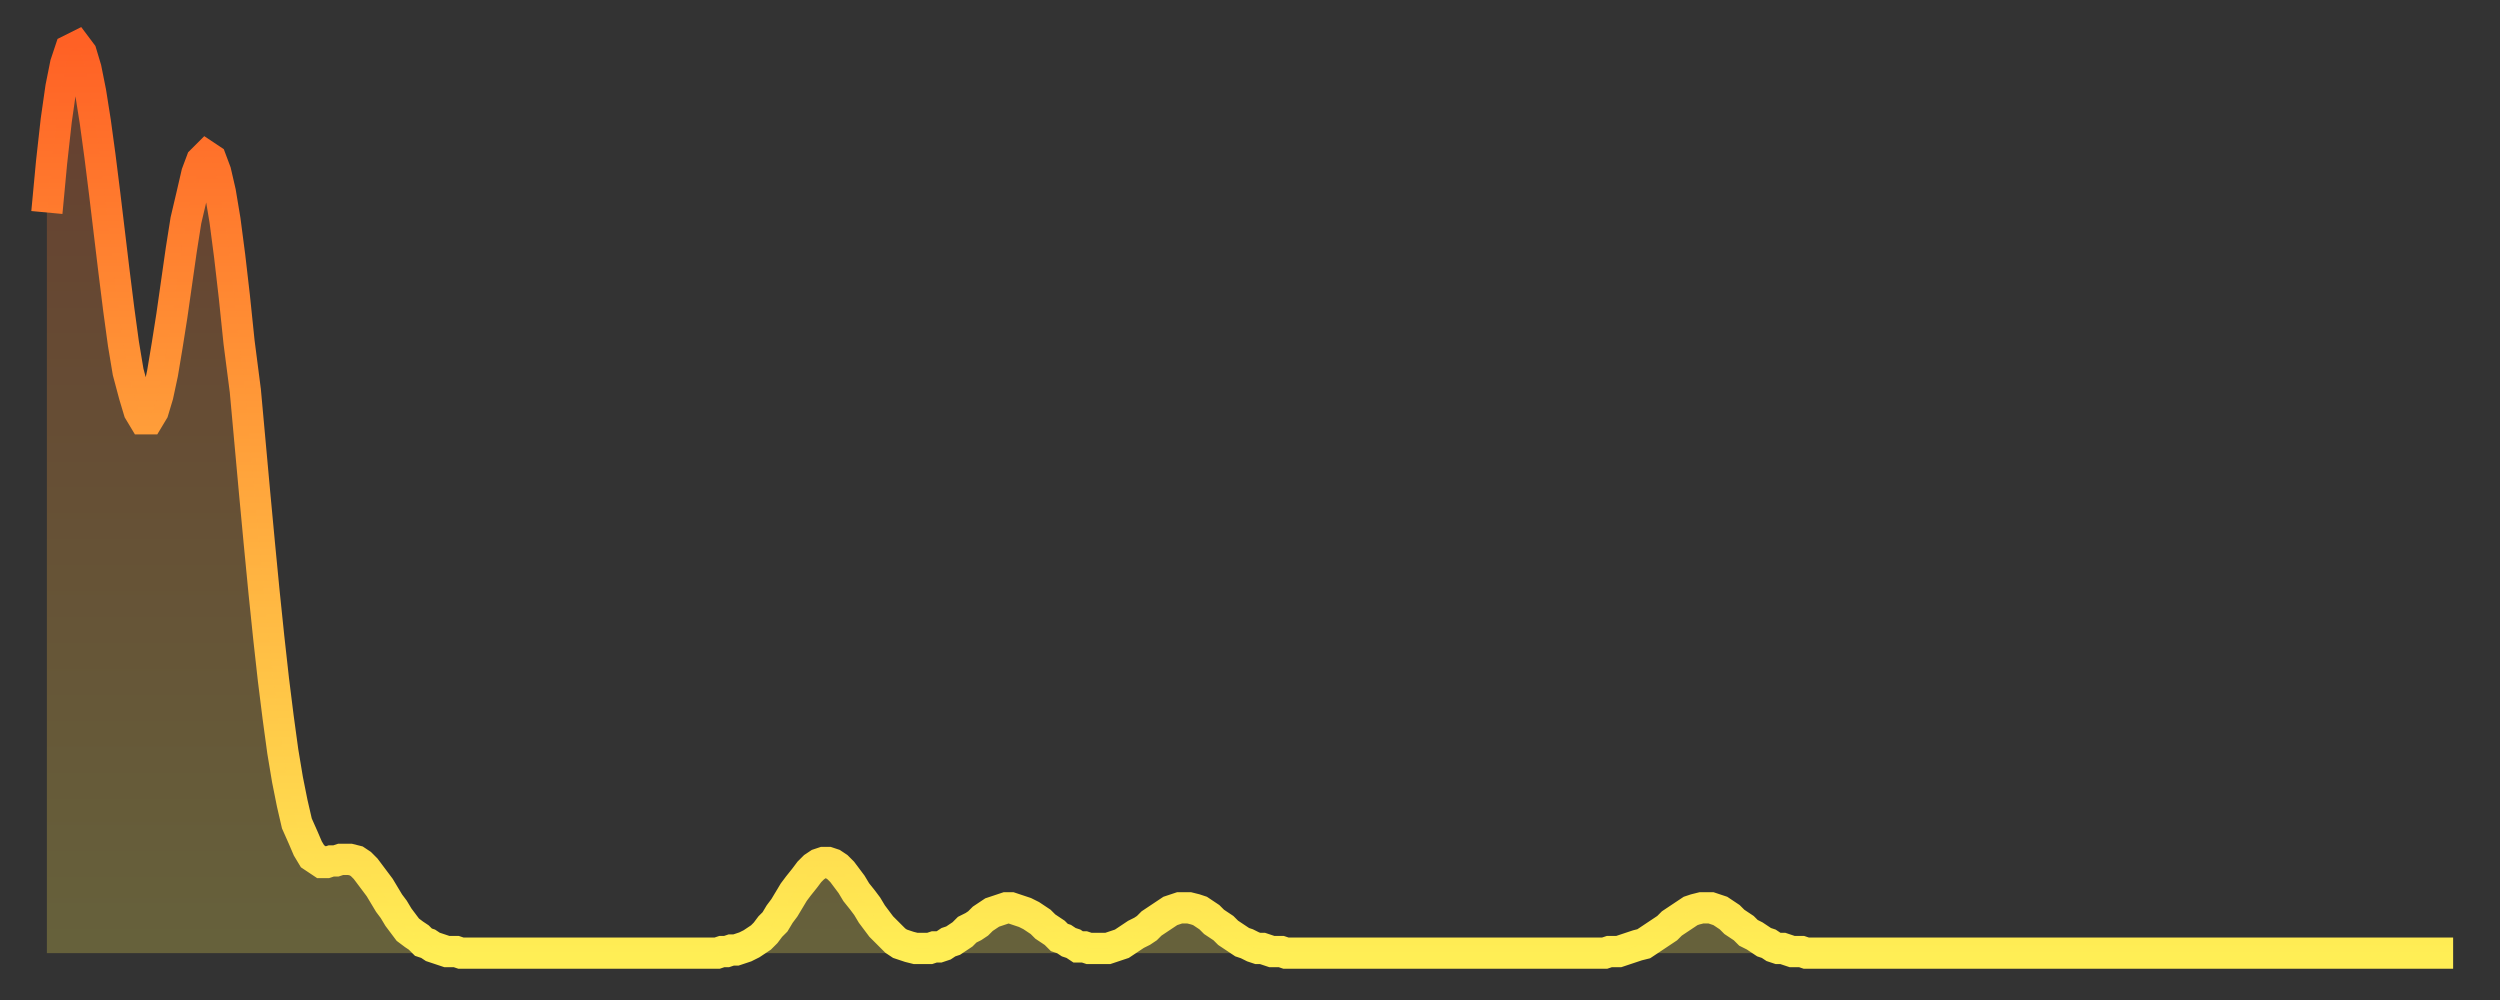
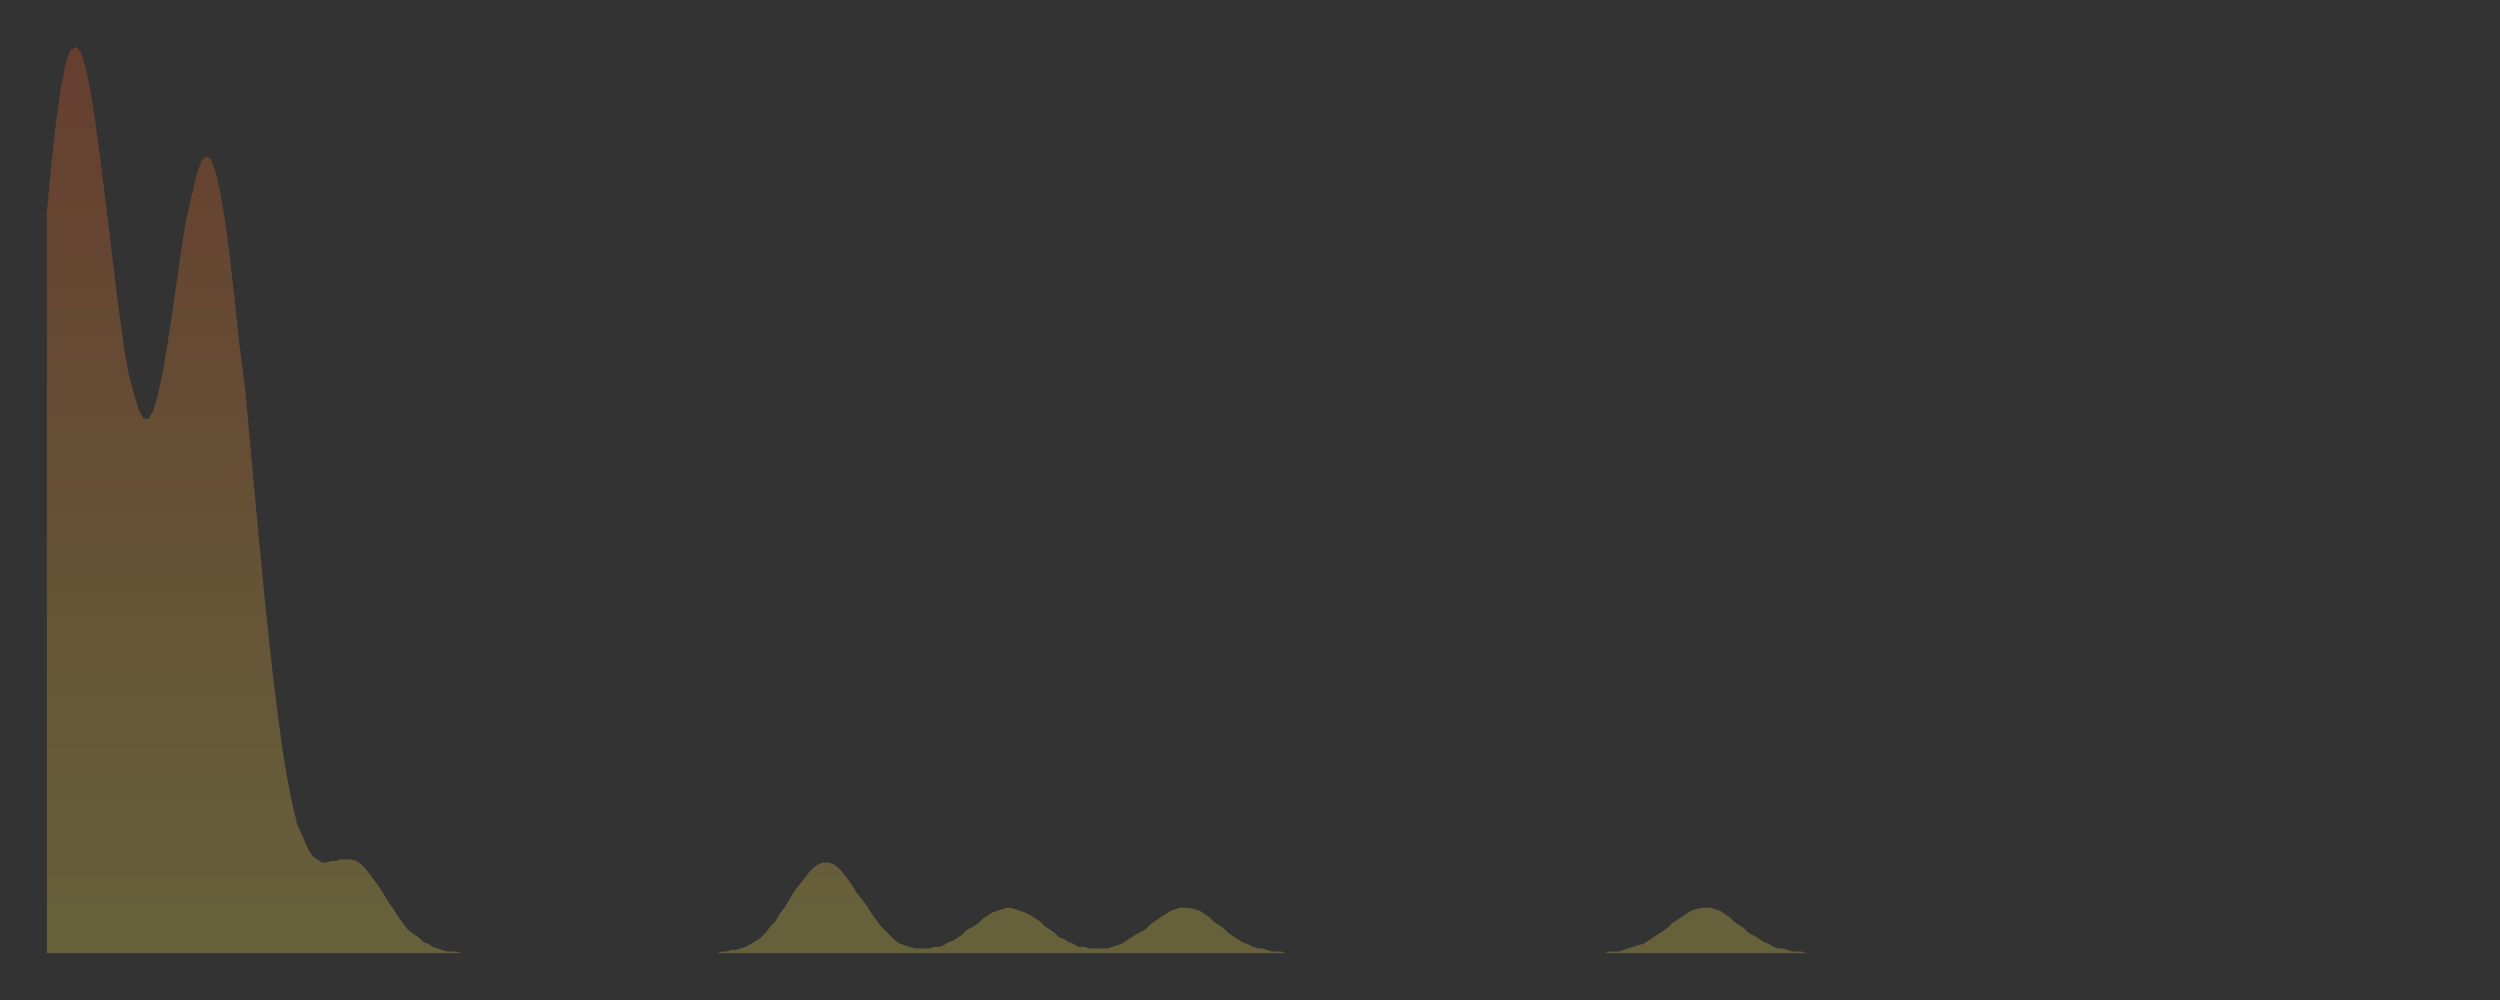
<svg xmlns="http://www.w3.org/2000/svg" baseProfile="full" height="64" version="1.1" width="160">
  <rect width="100%" height="100%" fill="#333333" stroke="none" />
  <defs>
    <linearGradient id="id5315548" x1="0" x2="0" y1="0" y2="1">
      <stop offset="0%" stop-color="#ff6125" />
      <stop offset="50%" stop-color="#ffa83d" />
      <stop offset="100%" stop-color="#ffee55" />
    </linearGradient>
  </defs>
  <g transform="translate(3,3)">
    <g>
-       <path d="M 0.0 10.6 0.3 7.4 0.6 4.7 0.9 2.6 1.2 1.1 1.5 0.2 1.9 0.0 2.2 0.4 2.5 1.4 2.8 2.9 3.1 4.8 3.4 7.0 3.7 9.4 4.0 11.9 4.3 14.4 4.6 16.8 4.9 19.0 5.2 20.8 5.6 22.3 5.9 23.3 6.2 23.8 6.5 23.8 6.8 23.3 7.1 22.3 7.4 20.9 7.7 19.1 8.0 17.2 8.3 15.1 8.6 13.0 8.9 11.1 9.3 9.4 9.6 8.1 9.9 7.3 10.2 7.0 10.5 7.2 10.8 8.0 11.1 9.3 11.4 11.1 11.7 13.4 12.0 16.0 12.3 18.9 12.7 22.0 13.0 25.3 13.3 28.6 13.6 31.8 13.9 34.9 14.2 37.8 14.5 40.5 14.8 42.9 15.1 45.1 15.4 46.9 15.7 48.4 16.0 49.7 16.4 50.6 16.7 51.3 17.0 51.8 17.3 52.0 17.6 52.2 17.9 52.2 18.2 52.1 18.5 52.1 18.8 52.0 19.1 52.0 19.4 52.0 19.8 52.1 20.1 52.3 20.4 52.6 20.7 53.0 21.0 53.4 21.3 53.8 21.6 54.3 21.9 54.8 22.2 55.2 22.5 55.7 22.8 56.1 23.1 56.5 23.5 56.8 23.8 57.0 24.1 57.3 24.4 57.4 24.7 57.6 25.0 57.7 25.3 57.8 25.6 57.9 25.9 57.9 26.2 57.9 26.5 58.0 26.8 58.0 27.2 58.0 27.5 58.0 27.8 58.0 28.1 58.0 28.4 58.0 28.7 58.0 29.0 58.0 29.3 58.0 29.6 58.0 29.9 58.0 30.2 58.0 30.6 58.0 30.9 58.0 31.2 58.0 31.5 58.0 31.8 58.0 32.1 58.0 32.4 58.0 32.7 58.0 33.0 58.0 33.3 58.0 33.6 58.0 33.9 58.0 34.3 58.0 34.6 58.0 34.9 58.0 35.2 58.0 35.5 58.0 35.8 58.0 36.1 58.0 36.4 58.0 36.7 58.0 37.0 58.0 37.3 58.0 37.7 58.0 38.0 58.0 38.3 58.0 38.6 58.0 38.9 58.0 39.2 58.0 39.5 58.0 39.8 58.0 40.1 58.0 40.4 58.0 40.7 58.0 41.0 58.0 41.4 58.0 41.7 58.0 42.0 58.0 42.3 58.0 42.6 58.0 42.9 58.0 43.2 57.9 43.5 57.9 43.8 57.8 44.1 57.8 44.4 57.7 44.7 57.6 45.1 57.4 45.4 57.2 45.7 57.0 46.0 56.7 46.3 56.3 46.6 56.0 46.9 55.5 47.2 55.1 47.5 54.6 47.8 54.1 48.1 53.7 48.5 53.2 48.8 52.8 49.1 52.5 49.4 52.3 49.7 52.2 50.0 52.2 50.3 52.3 50.6 52.5 50.9 52.8 51.2 53.2 51.5 53.6 51.8 54.1 52.2 54.6 52.5 55.0 52.8 55.5 53.1 55.9 53.4 56.3 53.7 56.6 54.0 56.9 54.3 57.2 54.6 57.4 54.9 57.5 55.2 57.6 55.6 57.7 55.9 57.7 56.2 57.7 56.5 57.7 56.8 57.6 57.1 57.6 57.4 57.5 57.7 57.3 58.0 57.2 58.3 57.0 58.6 56.8 58.9 56.5 59.3 56.3 59.6 56.1 59.9 55.8 60.2 55.6 60.5 55.4 60.8 55.3 61.1 55.2 61.4 55.1 61.7 55.1 62.0 55.2 62.3 55.3 62.6 55.4 63.0 55.6 63.3 55.8 63.6 56.0 63.9 56.3 64.2 56.5 64.5 56.7 64.8 57.0 65.1 57.1 65.4 57.3 65.7 57.4 66.0 57.6 66.4 57.6 66.7 57.7 67.0 57.7 67.3 57.7 67.6 57.7 67.9 57.7 68.2 57.6 68.5 57.5 68.8 57.4 69.1 57.2 69.4 57.0 69.7 56.8 70.1 56.6 70.4 56.4 70.7 56.1 71.0 55.9 71.3 55.7 71.6 55.5 71.9 55.3 72.2 55.2 72.5 55.1 72.8 55.1 73.1 55.1 73.5 55.2 73.8 55.3 74.1 55.5 74.4 55.7 74.7 56.0 75.0 56.2 75.3 56.4 75.6 56.7 75.9 56.9 76.2 57.1 76.5 57.3 76.8 57.4 77.2 57.6 77.5 57.7 77.8 57.7 78.1 57.8 78.4 57.9 78.7 57.9 79.0 57.9 79.3 58.0 79.6 58.0 79.9 58.0 80.2 58.0 80.5 58.0 80.9 58.0 81.2 58.0 81.5 58.0 81.8 58.0 82.1 58.0 82.4 58.0 82.7 58.0 83.0 58.0 83.3 58.0 83.6 58.0 83.9 58.0 84.3 58.0 84.6 58.0 84.9 58.0 85.2 58.0 85.5 58.0 85.8 58.0 86.1 58.0 86.4 58.0 86.7 58.0 87.0 58.0 87.3 58.0 87.6 58.0 88.0 58.0 88.3 58.0 88.6 58.0 88.9 58.0 89.2 58.0 89.5 58.0 89.8 58.0 90.1 58.0 90.4 58.0 90.7 58.0 91.0 58.0 91.4 58.0 91.7 58.0 92.0 58.0 92.3 58.0 92.6 58.0 92.9 58.0 93.2 58.0 93.5 58.0 93.8 58.0 94.1 58.0 94.4 58.0 94.7 58.0 95.1 58.0 95.4 58.0 95.7 58.0 96.0 58.0 96.3 58.0 96.6 58.0 96.9 58.0 97.2 58.0 97.5 58.0 97.8 58.0 98.1 58.0 98.4 58.0 98.8 58.0 99.1 58.0 99.4 58.0 99.7 58.0 100.0 57.9 100.3 57.9 100.6 57.9 100.9 57.8 101.2 57.7 101.5 57.6 101.8 57.5 102.2 57.4 102.5 57.2 102.8 57.0 103.1 56.8 103.4 56.6 103.7 56.4 104.0 56.1 104.3 55.9 104.6 55.7 104.9 55.5 105.2 55.3 105.5 55.2 105.9 55.1 106.2 55.1 106.5 55.1 106.8 55.2 107.1 55.3 107.4 55.5 107.7 55.7 108.0 56.0 108.3 56.2 108.6 56.4 108.9 56.7 109.3 56.9 109.6 57.1 109.9 57.3 110.2 57.4 110.5 57.6 110.8 57.7 111.1 57.7 111.4 57.8 111.7 57.9 112.0 57.9 112.3 57.9 112.6 58.0 113.0 58.0 113.3 58.0 113.6 58.0 113.9 58.0 114.2 58.0 114.5 58.0 114.8 58.0 115.1 58.0 115.4 58.0 115.7 58.0 116.0 58.0 116.3 58.0 116.7 58.0 117.0 58.0 117.3 58.0 117.6 58.0 117.9 58.0 118.2 58.0 118.5 58.0 118.8 58.0 119.1 58.0 119.4 58.0 119.7 58.0 120.1 58.0 120.4 58.0 120.7 58.0 121.0 58.0 121.3 58.0 121.6 58.0 121.9 58.0 122.2 58.0 122.5 58.0 122.8 58.0 123.1 58.0 123.4 58.0 123.8 58.0 124.1 58.0 124.4 58.0 124.7 58.0 125.0 58.0 125.3 58.0 125.6 58.0 125.9 58.0 126.2 58.0 126.5 58.0 126.8 58.0 127.2 58.0 127.5 58.0 127.8 58.0 128.1 58.0 128.4 58.0 128.7 58.0 129.0 58.0 129.3 58.0 129.6 58.0 129.9 58.0 130.2 58.0 130.5 58.0 130.9 58.0 131.2 58.0 131.5 58.0 131.8 58.0 132.1 58.0 132.4 58.0 132.7 58.0 133.0 58.0 133.3 58.0 133.6 58.0 133.9 58.0 134.2 58.0 134.6 58.0 134.9 58.0 135.2 58.0 135.5 58.0 135.8 58.0 136.1 58.0 136.4 58.0 136.7 58.0 137.0 58.0 137.3 58.0 137.6 58.0 138.0 58.0 138.3 58.0 138.6 58.0 138.9 58.0 139.2 58.0 139.5 58.0 139.8 58.0 140.1 58.0 140.4 58.0 140.7 58.0 141.0 58.0 141.3 58.0 141.7 58.0 142.0 58.0 142.3 58.0 142.6 58.0 142.9 58.0 143.2 58.0 143.5 58.0 143.8 58.0 144.1 58.0 144.4 58.0 144.7 58.0 145.1 58.0 145.4 58.0 145.7 58.0 146.0 58.0 146.3 58.0 146.6 58.0 146.9 58.0 147.2 58.0 147.5 58.0 147.8 58.0 148.1 58.0 148.4 58.0 148.8 58.0 149.1 58.0 149.4 58.0 149.7 58.0 150.0 58.0 150.3 58.0 150.6 58.0 150.9 58.0 151.2 58.0 151.5 58.0 151.8 58.0 152.1 58.0 152.5 58.0 152.8 58.0 153.1 58.0 153.4 58.0 153.7 58.0 154.0 58.0" fill="none" id="graph-curve" opacity="1" stroke="url(#id5315548)" stroke-width="2" />
      <path d="M 0 58 L 0.0 10.6 0.3 7.4 0.6 4.7 0.9 2.6 1.2 1.1 1.5 0.2 1.9 0.0 2.2 0.4 2.5 1.4 2.8 2.9 3.1 4.8 3.4 7.0 3.7 9.4 4.0 11.9 4.3 14.4 4.6 16.8 4.9 19.0 5.2 20.8 5.6 22.3 5.9 23.3 6.2 23.8 6.5 23.8 6.8 23.3 7.1 22.3 7.4 20.9 7.7 19.1 8.0 17.2 8.3 15.1 8.6 13.0 8.9 11.1 9.3 9.4 9.6 8.1 9.9 7.3 10.2 7.0 10.5 7.2 10.8 8.0 11.1 9.3 11.4 11.1 11.7 13.4 12.0 16.0 12.3 18.9 12.7 22.0 13.0 25.3 13.3 28.6 13.6 31.8 13.9 34.9 14.2 37.8 14.5 40.5 14.8 42.9 15.1 45.1 15.4 46.9 15.7 48.4 16.0 49.7 16.4 50.6 16.7 51.3 17.0 51.8 17.3 52.0 17.6 52.2 17.9 52.2 18.2 52.1 18.5 52.1 18.8 52.0 19.1 52.0 19.4 52.0 19.8 52.1 20.1 52.3 20.4 52.6 20.7 53.0 21.0 53.4 21.3 53.8 21.6 54.3 21.9 54.8 22.2 55.2 22.5 55.7 22.8 56.1 23.1 56.5 23.5 56.8 23.8 57.0 24.1 57.3 24.4 57.4 24.7 57.6 25.0 57.7 25.3 57.8 25.6 57.9 25.9 57.9 26.2 57.9 26.5 58.0 26.8 58.0 27.2 58.0 27.5 58.0 27.8 58.0 28.1 58.0 28.4 58.0 28.7 58.0 29.0 58.0 29.3 58.0 29.6 58.0 29.9 58.0 30.2 58.0 30.6 58.0 30.9 58.0 31.2 58.0 31.5 58.0 31.8 58.0 32.1 58.0 32.4 58.0 32.7 58.0 33.0 58.0 33.3 58.0 33.6 58.0 33.9 58.0 34.3 58.0 34.6 58.0 34.9 58.0 35.2 58.0 35.5 58.0 35.8 58.0 36.1 58.0 36.4 58.0 36.7 58.0 37.0 58.0 37.3 58.0 37.7 58.0 38.0 58.0 38.3 58.0 38.6 58.0 38.9 58.0 39.2 58.0 39.5 58.0 39.8 58.0 40.1 58.0 40.4 58.0 40.7 58.0 41.0 58.0 41.4 58.0 41.7 58.0 42.0 58.0 42.3 58.0 42.6 58.0 42.9 58.0 43.2 57.9 43.5 57.9 43.8 57.8 44.1 57.8 44.4 57.7 44.7 57.6 45.1 57.4 45.4 57.2 45.7 57.0 46.0 56.7 46.3 56.3 46.6 56.0 46.9 55.5 47.2 55.1 47.5 54.6 47.8 54.1 48.1 53.7 48.5 53.2 48.8 52.8 49.1 52.5 49.4 52.3 49.7 52.2 50.0 52.2 50.3 52.3 50.6 52.5 50.9 52.8 51.2 53.2 51.5 53.6 51.8 54.1 52.2 54.6 52.5 55.0 52.8 55.5 53.1 55.9 53.4 56.3 53.7 56.6 54.0 56.9 54.3 57.2 54.6 57.4 54.9 57.5 55.2 57.6 55.6 57.7 55.9 57.7 56.2 57.7 56.5 57.7 56.8 57.6 57.1 57.6 57.4 57.5 57.7 57.3 58.0 57.2 58.3 57.0 58.6 56.8 58.9 56.5 59.3 56.3 59.6 56.1 59.9 55.8 60.2 55.6 60.5 55.4 60.8 55.3 61.1 55.2 61.4 55.1 61.7 55.1 62.0 55.2 62.3 55.3 62.6 55.4 63.0 55.6 63.3 55.8 63.6 56.0 63.9 56.3 64.2 56.5 64.5 56.7 64.8 57.0 65.1 57.1 65.4 57.3 65.7 57.4 66.0 57.6 66.4 57.6 66.7 57.7 67.0 57.7 67.3 57.7 67.6 57.7 67.9 57.7 68.2 57.6 68.5 57.5 68.8 57.4 69.1 57.2 69.4 57.0 69.7 56.8 70.1 56.6 70.4 56.4 70.7 56.1 71.0 55.9 71.3 55.7 71.6 55.5 71.9 55.3 72.2 55.2 72.5 55.1 72.8 55.1 73.1 55.1 73.5 55.2 73.8 55.3 74.1 55.5 74.4 55.7 74.7 56.0 75.0 56.2 75.3 56.4 75.6 56.7 75.9 56.9 76.2 57.1 76.5 57.3 76.8 57.4 77.2 57.6 77.5 57.7 77.8 57.7 78.1 57.8 78.4 57.9 78.7 57.9 79.0 57.9 79.3 58.0 79.6 58.0 79.9 58.0 80.2 58.0 80.5 58.0 80.9 58.0 81.2 58.0 81.5 58.0 81.8 58.0 82.1 58.0 82.4 58.0 82.7 58.0 83.0 58.0 83.3 58.0 83.6 58.0 83.9 58.0 84.3 58.0 84.6 58.0 84.9 58.0 85.2 58.0 85.5 58.0 85.8 58.0 86.1 58.0 86.4 58.0 86.7 58.0 87.0 58.0 87.3 58.0 87.6 58.0 88.0 58.0 88.3 58.0 88.6 58.0 88.9 58.0 89.2 58.0 89.5 58.0 89.8 58.0 90.1 58.0 90.4 58.0 90.7 58.0 91.0 58.0 91.4 58.0 91.7 58.0 92.0 58.0 92.3 58.0 92.6 58.0 92.9 58.0 93.2 58.0 93.5 58.0 93.8 58.0 94.1 58.0 94.4 58.0 94.7 58.0 95.1 58.0 95.4 58.0 95.7 58.0 96.0 58.0 96.3 58.0 96.6 58.0 96.9 58.0 97.2 58.0 97.5 58.0 97.8 58.0 98.1 58.0 98.4 58.0 98.8 58.0 99.1 58.0 99.4 58.0 99.7 58.0 100.0 57.9 100.3 57.9 100.6 57.9 100.9 57.8 101.2 57.7 101.5 57.6 101.8 57.5 102.2 57.4 102.5 57.2 102.8 57.0 103.1 56.8 103.4 56.6 103.7 56.4 104.0 56.1 104.3 55.9 104.6 55.7 104.9 55.5 105.2 55.3 105.5 55.2 105.9 55.1 106.2 55.1 106.5 55.1 106.8 55.2 107.1 55.3 107.4 55.5 107.7 55.7 108.0 56.0 108.3 56.2 108.6 56.4 108.9 56.7 109.3 56.9 109.6 57.1 109.9 57.3 110.2 57.4 110.5 57.6 110.8 57.7 111.1 57.7 111.4 57.8 111.7 57.9 112.0 57.9 112.3 57.9 112.6 58.0 113.0 58.0 113.3 58.0 113.6 58.0 113.9 58.0 114.2 58.0 114.5 58.0 114.8 58.0 115.1 58.0 115.4 58.0 115.7 58.0 116.0 58.0 116.3 58.0 116.7 58.0 117.0 58.0 117.3 58.0 117.6 58.0 117.9 58.0 118.2 58.0 118.5 58.0 118.8 58.0 119.1 58.0 119.4 58.0 119.7 58.0 120.1 58.0 120.4 58.0 120.7 58.0 121.0 58.0 121.3 58.0 121.6 58.0 121.9 58.0 122.2 58.0 122.5 58.0 122.8 58.0 123.1 58.0 123.4 58.0 123.8 58.0 124.1 58.0 124.4 58.0 124.7 58.0 125.0 58.0 125.3 58.0 125.6 58.0 125.9 58.0 126.2 58.0 126.5 58.0 126.8 58.0 127.2 58.0 127.5 58.0 127.8 58.0 128.1 58.0 128.4 58.0 128.7 58.0 129.0 58.0 129.3 58.0 129.6 58.0 129.9 58.0 130.2 58.0 130.5 58.0 130.9 58.0 131.2 58.0 131.5 58.0 131.8 58.0 132.1 58.0 132.4 58.0 132.7 58.0 133.0 58.0 133.3 58.0 133.6 58.0 133.9 58.0 134.2 58.0 134.6 58.0 134.9 58.0 135.2 58.0 135.5 58.0 135.8 58.0 136.1 58.0 136.4 58.0 136.7 58.0 137.0 58.0 137.3 58.0 137.6 58.0 138.0 58.0 138.3 58.0 138.6 58.0 138.9 58.0 139.2 58.0 139.5 58.0 139.8 58.0 140.1 58.0 140.4 58.0 140.7 58.0 141.0 58.0 141.3 58.0 141.7 58.0 142.0 58.0 142.3 58.0 142.6 58.0 142.9 58.0 143.2 58.0 143.5 58.0 143.8 58.0 144.1 58.0 144.4 58.0 144.7 58.0 145.1 58.0 145.4 58.0 145.7 58.0 146.0 58.0 146.3 58.0 146.6 58.0 146.9 58.0 147.2 58.0 147.5 58.0 147.8 58.0 148.1 58.0 148.4 58.0 148.8 58.0 149.1 58.0 149.4 58.0 149.7 58.0 150.0 58.0 150.3 58.0 150.6 58.0 150.9 58.0 151.2 58.0 151.5 58.0 151.8 58.0 152.1 58.0 152.5 58.0 152.8 58.0 153.1 58.0 153.4 58.0 153.7 58.0 154.0 58.0 154 58" fill="url(#id5315548)" fill-opacity=".25" id="graph-shadow" />
    </g>
  </g>
</svg>